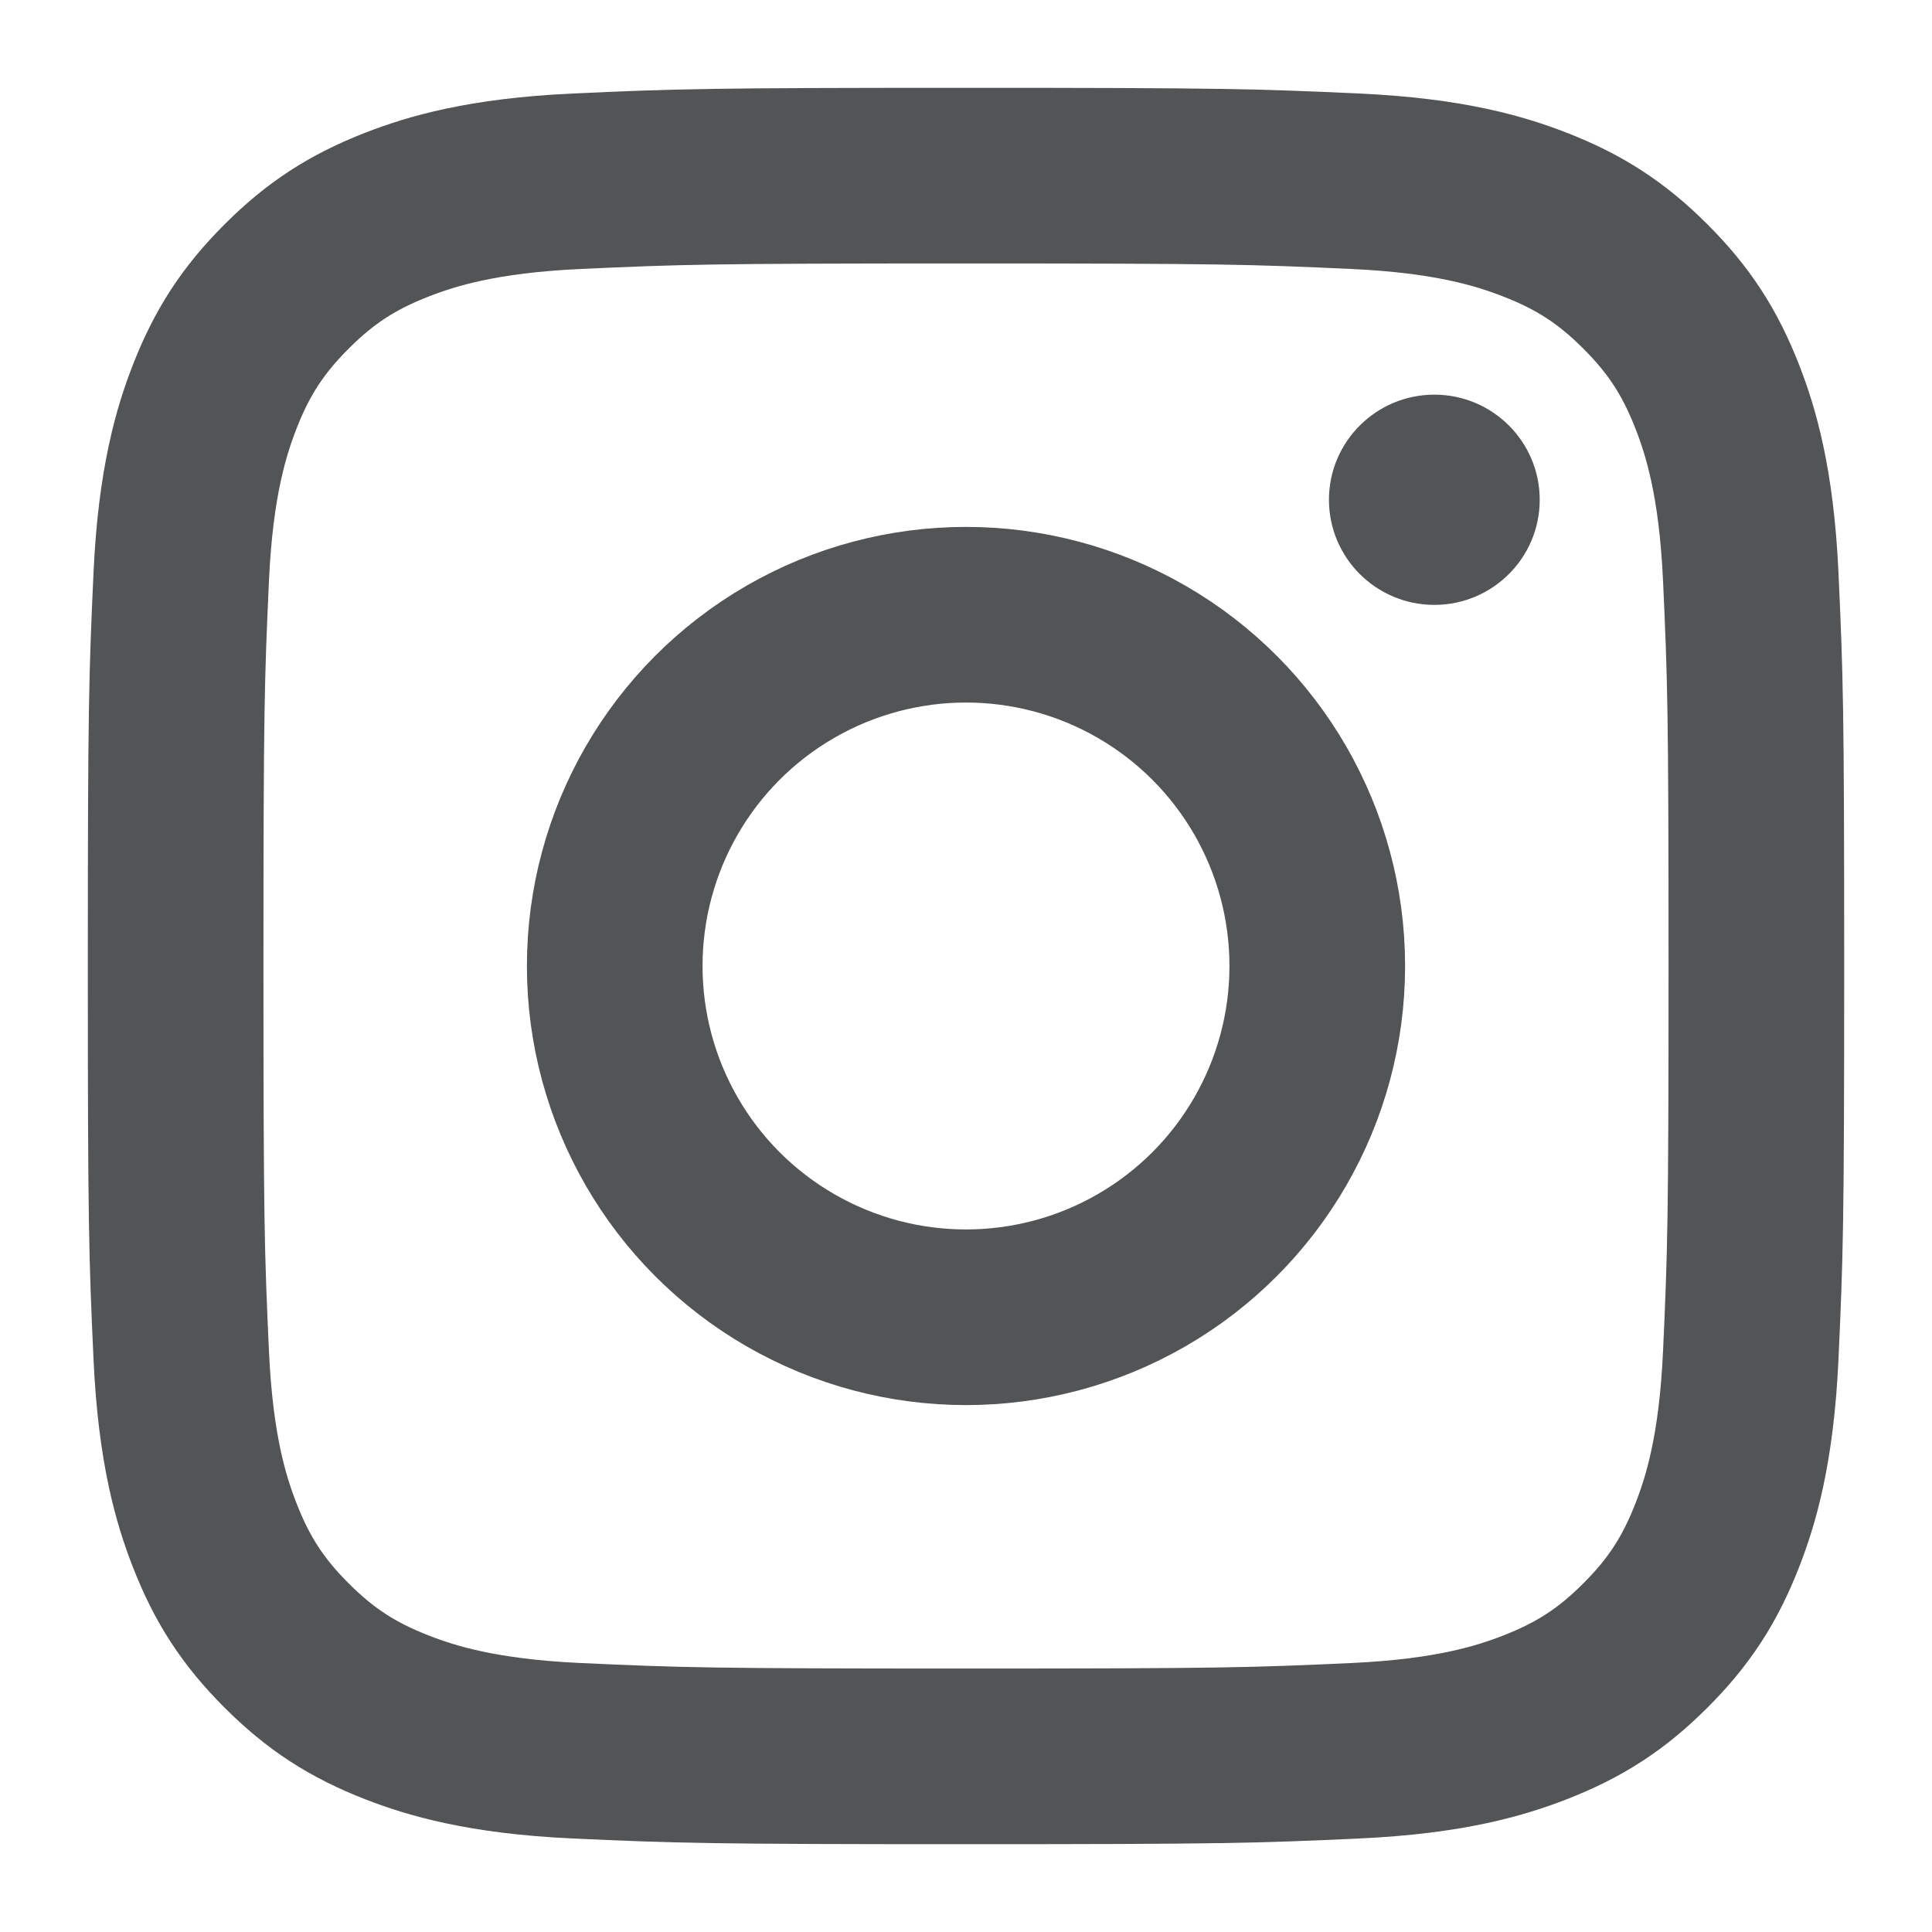
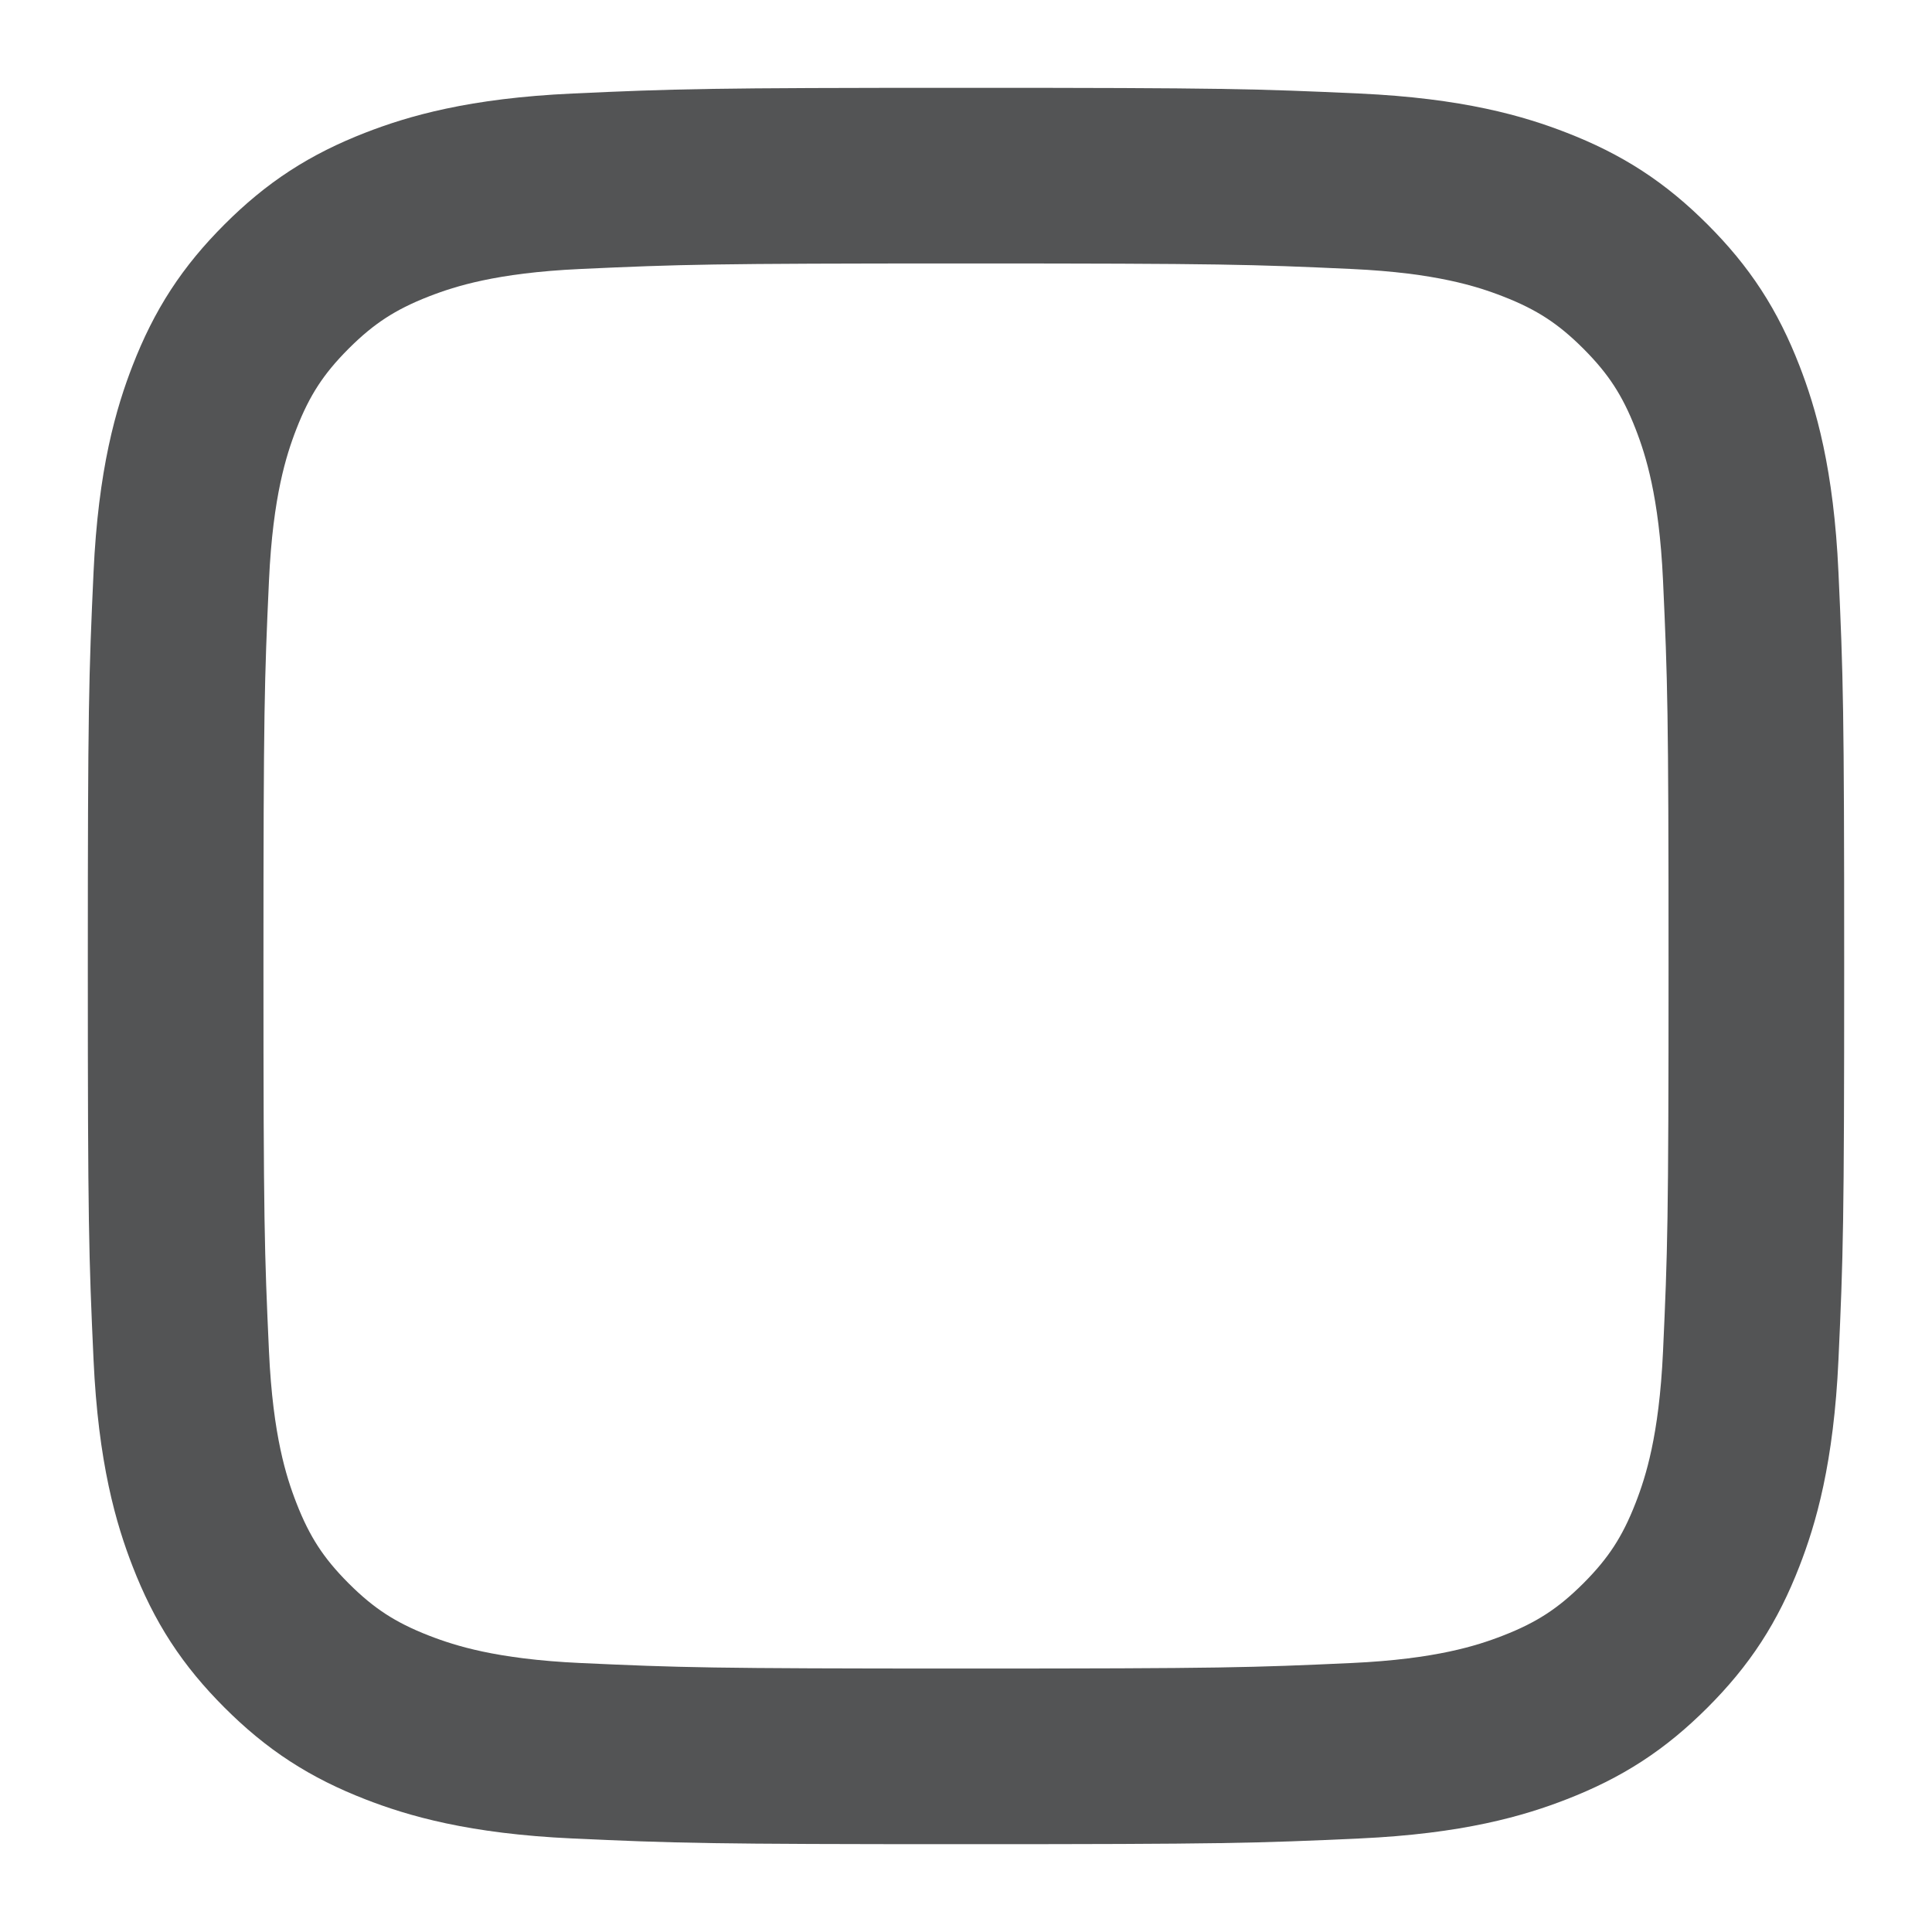
<svg xmlns="http://www.w3.org/2000/svg" width="22" height="22" viewBox="0 0 22 22" fill="none">
  <path d="M11 2C13.931 2 14.278 2.011 15.436 2.064C16.506 2.113 17.088 2.292 17.474 2.442C17.987 2.641 18.353 2.879 18.737 3.263C19.121 3.647 19.359 4.013 19.558 4.525C19.708 4.912 19.887 5.494 19.936 6.564C19.989 7.722 20 8.069 20 11C20 13.931 19.989 14.278 19.936 15.436C19.887 16.506 19.708 17.088 19.558 17.474C19.359 17.987 19.121 18.353 18.737 18.737C18.353 19.121 17.987 19.359 17.474 19.558C17.088 19.708 16.506 19.887 15.436 19.936C14.279 19.989 13.931 20 11 20C8.069 20 7.721 19.989 6.564 19.936C5.494 19.887 4.912 19.708 4.525 19.558C4.013 19.359 3.647 19.121 3.263 18.737C2.879 18.353 2.641 17.987 2.442 17.474C2.292 17.088 2.113 16.506 2.064 15.436C2.011 14.278 2 13.931 2 11C2 8.069 2.011 7.722 2.064 6.564C2.113 5.494 2.292 4.912 2.442 4.525C2.641 4.013 2.879 3.647 3.263 3.263C3.647 2.879 4.013 2.641 4.525 2.442C4.912 2.292 5.494 2.113 6.564 2.064C7.722 2.011 8.069 2 11 2" stroke="#535455" stroke-width="2" />
-   <circle cx="11" cy="11" r="4" stroke="#535455" stroke-width="2" />
-   <path fill-rule="evenodd" clip-rule="evenodd" d="M17.533 5.691C17.533 6.352 16.996 6.888 16.333 6.888C15.671 6.888 15.133 6.352 15.133 5.691C15.133 5.03 15.671 4.494 16.333 4.494C16.996 4.494 17.533 5.03 17.533 5.691Z" fill="#535455" />
</svg>